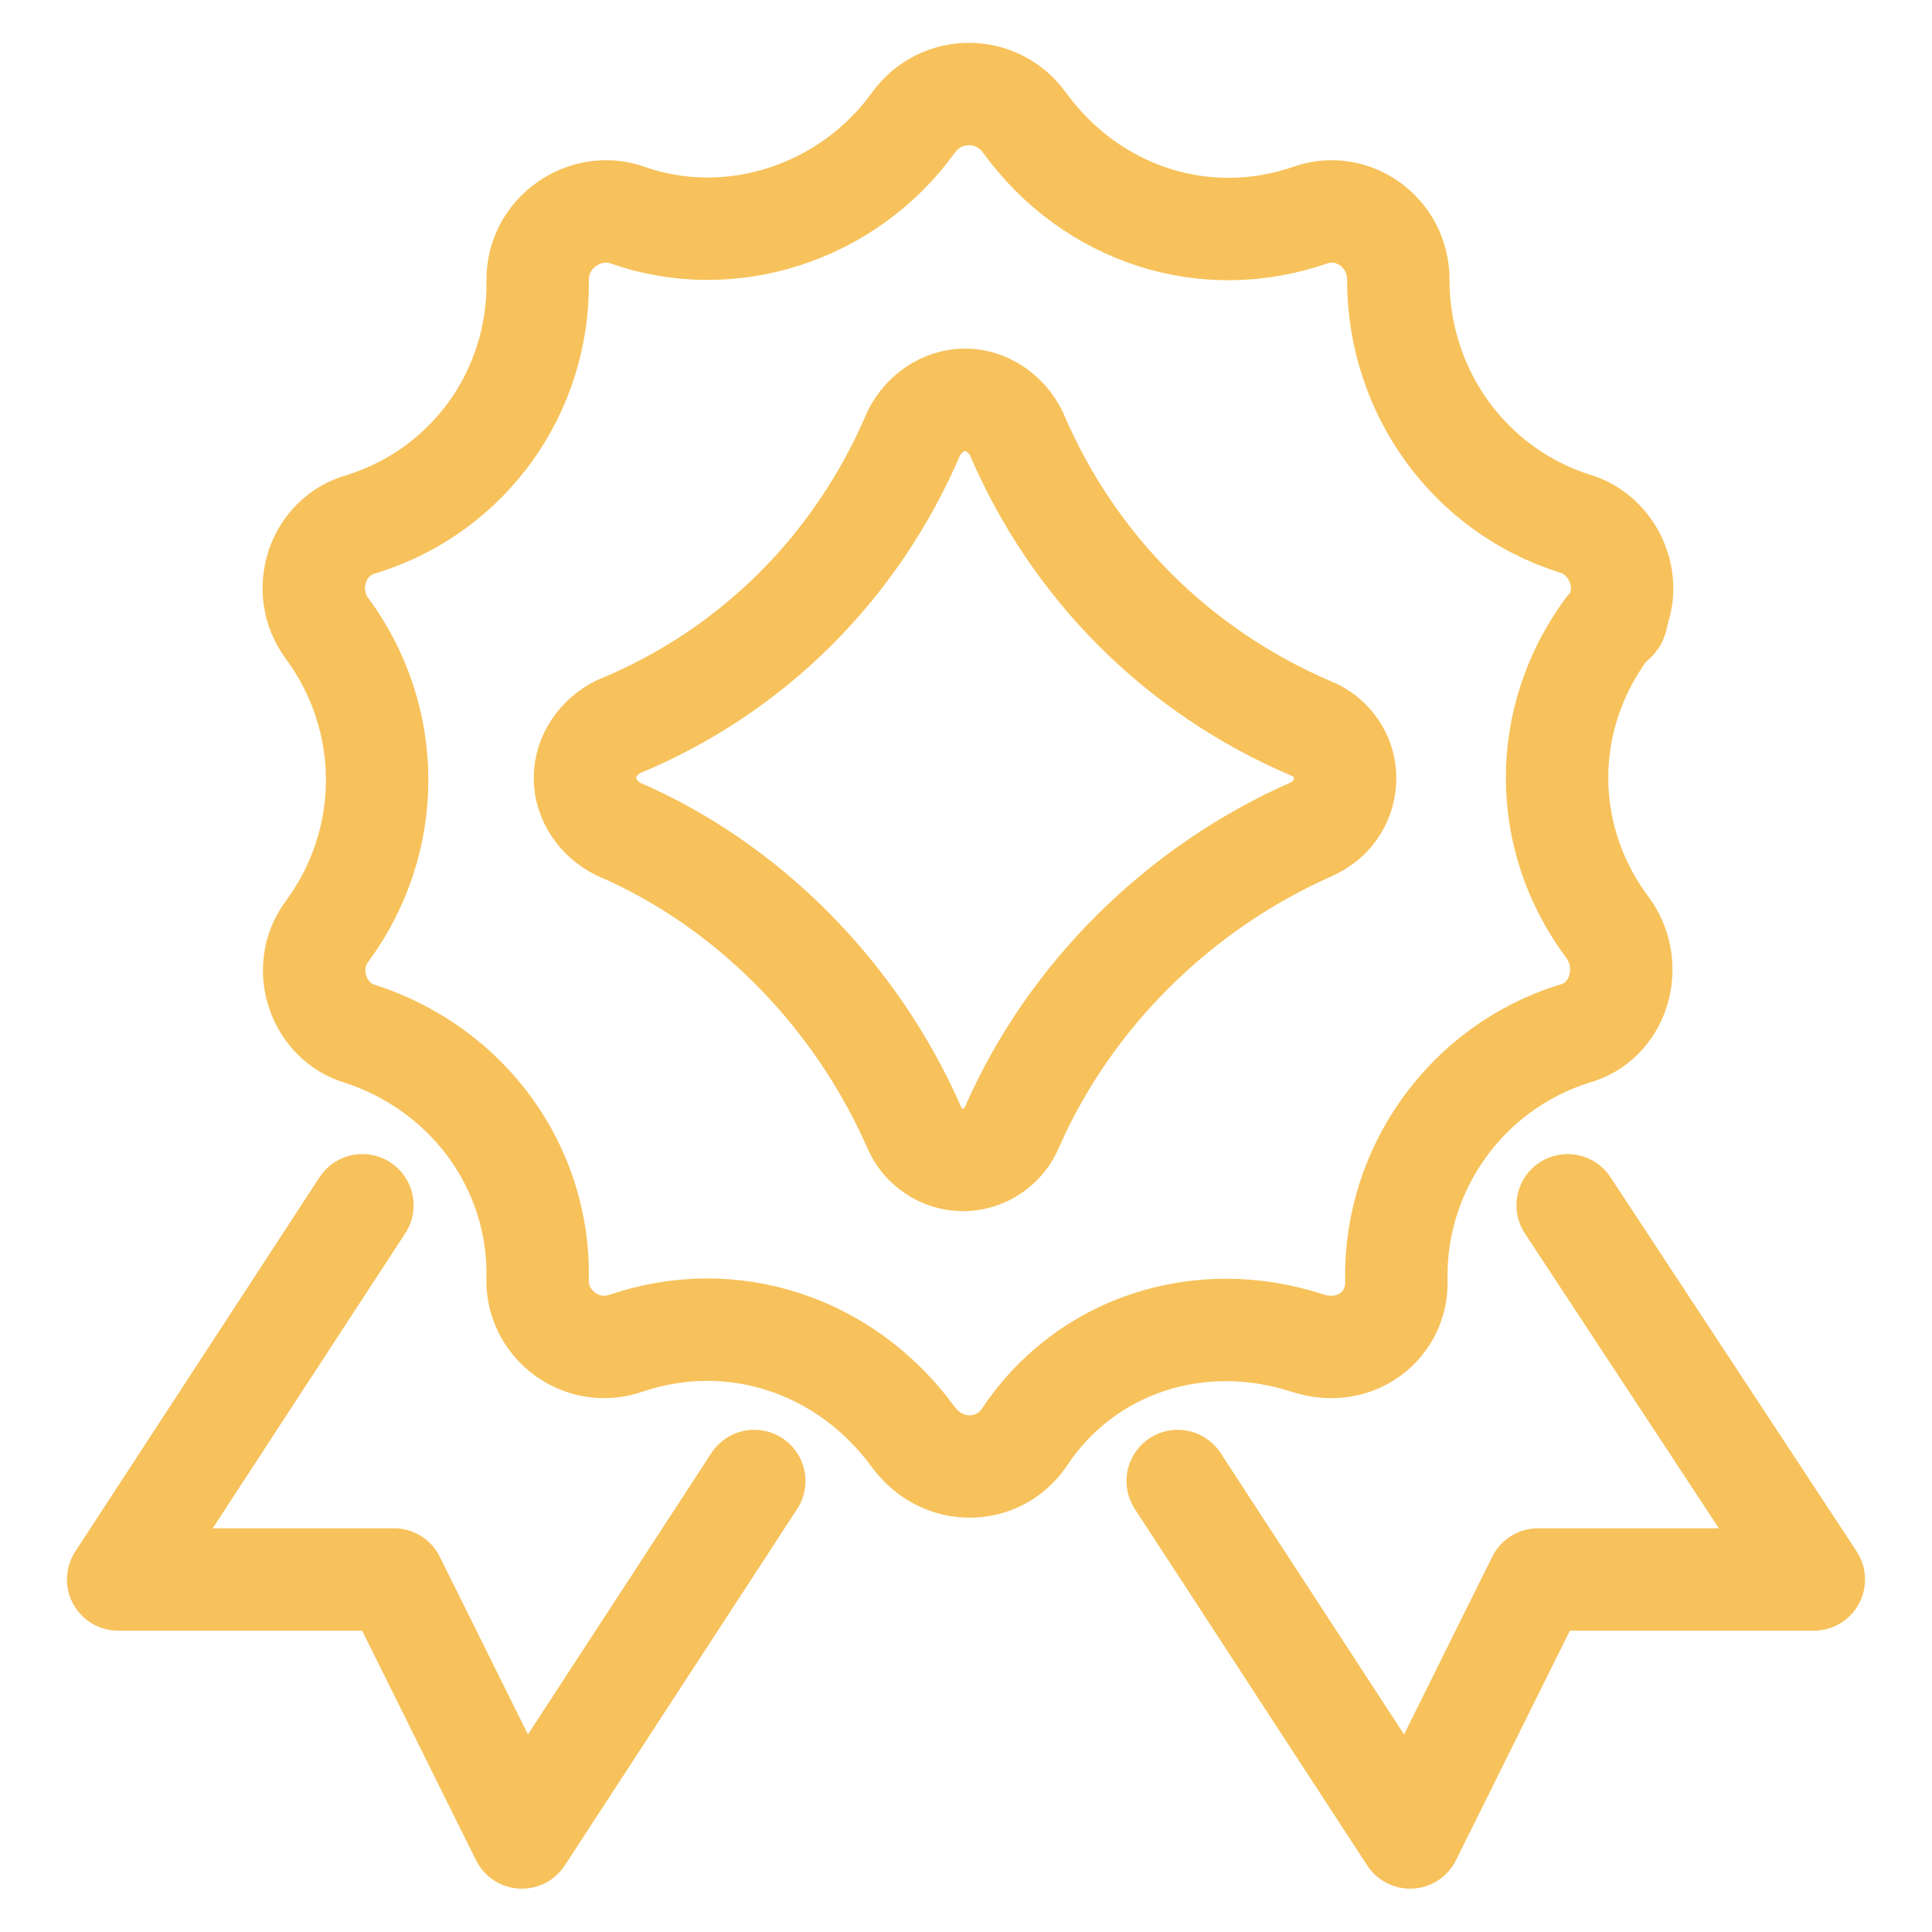
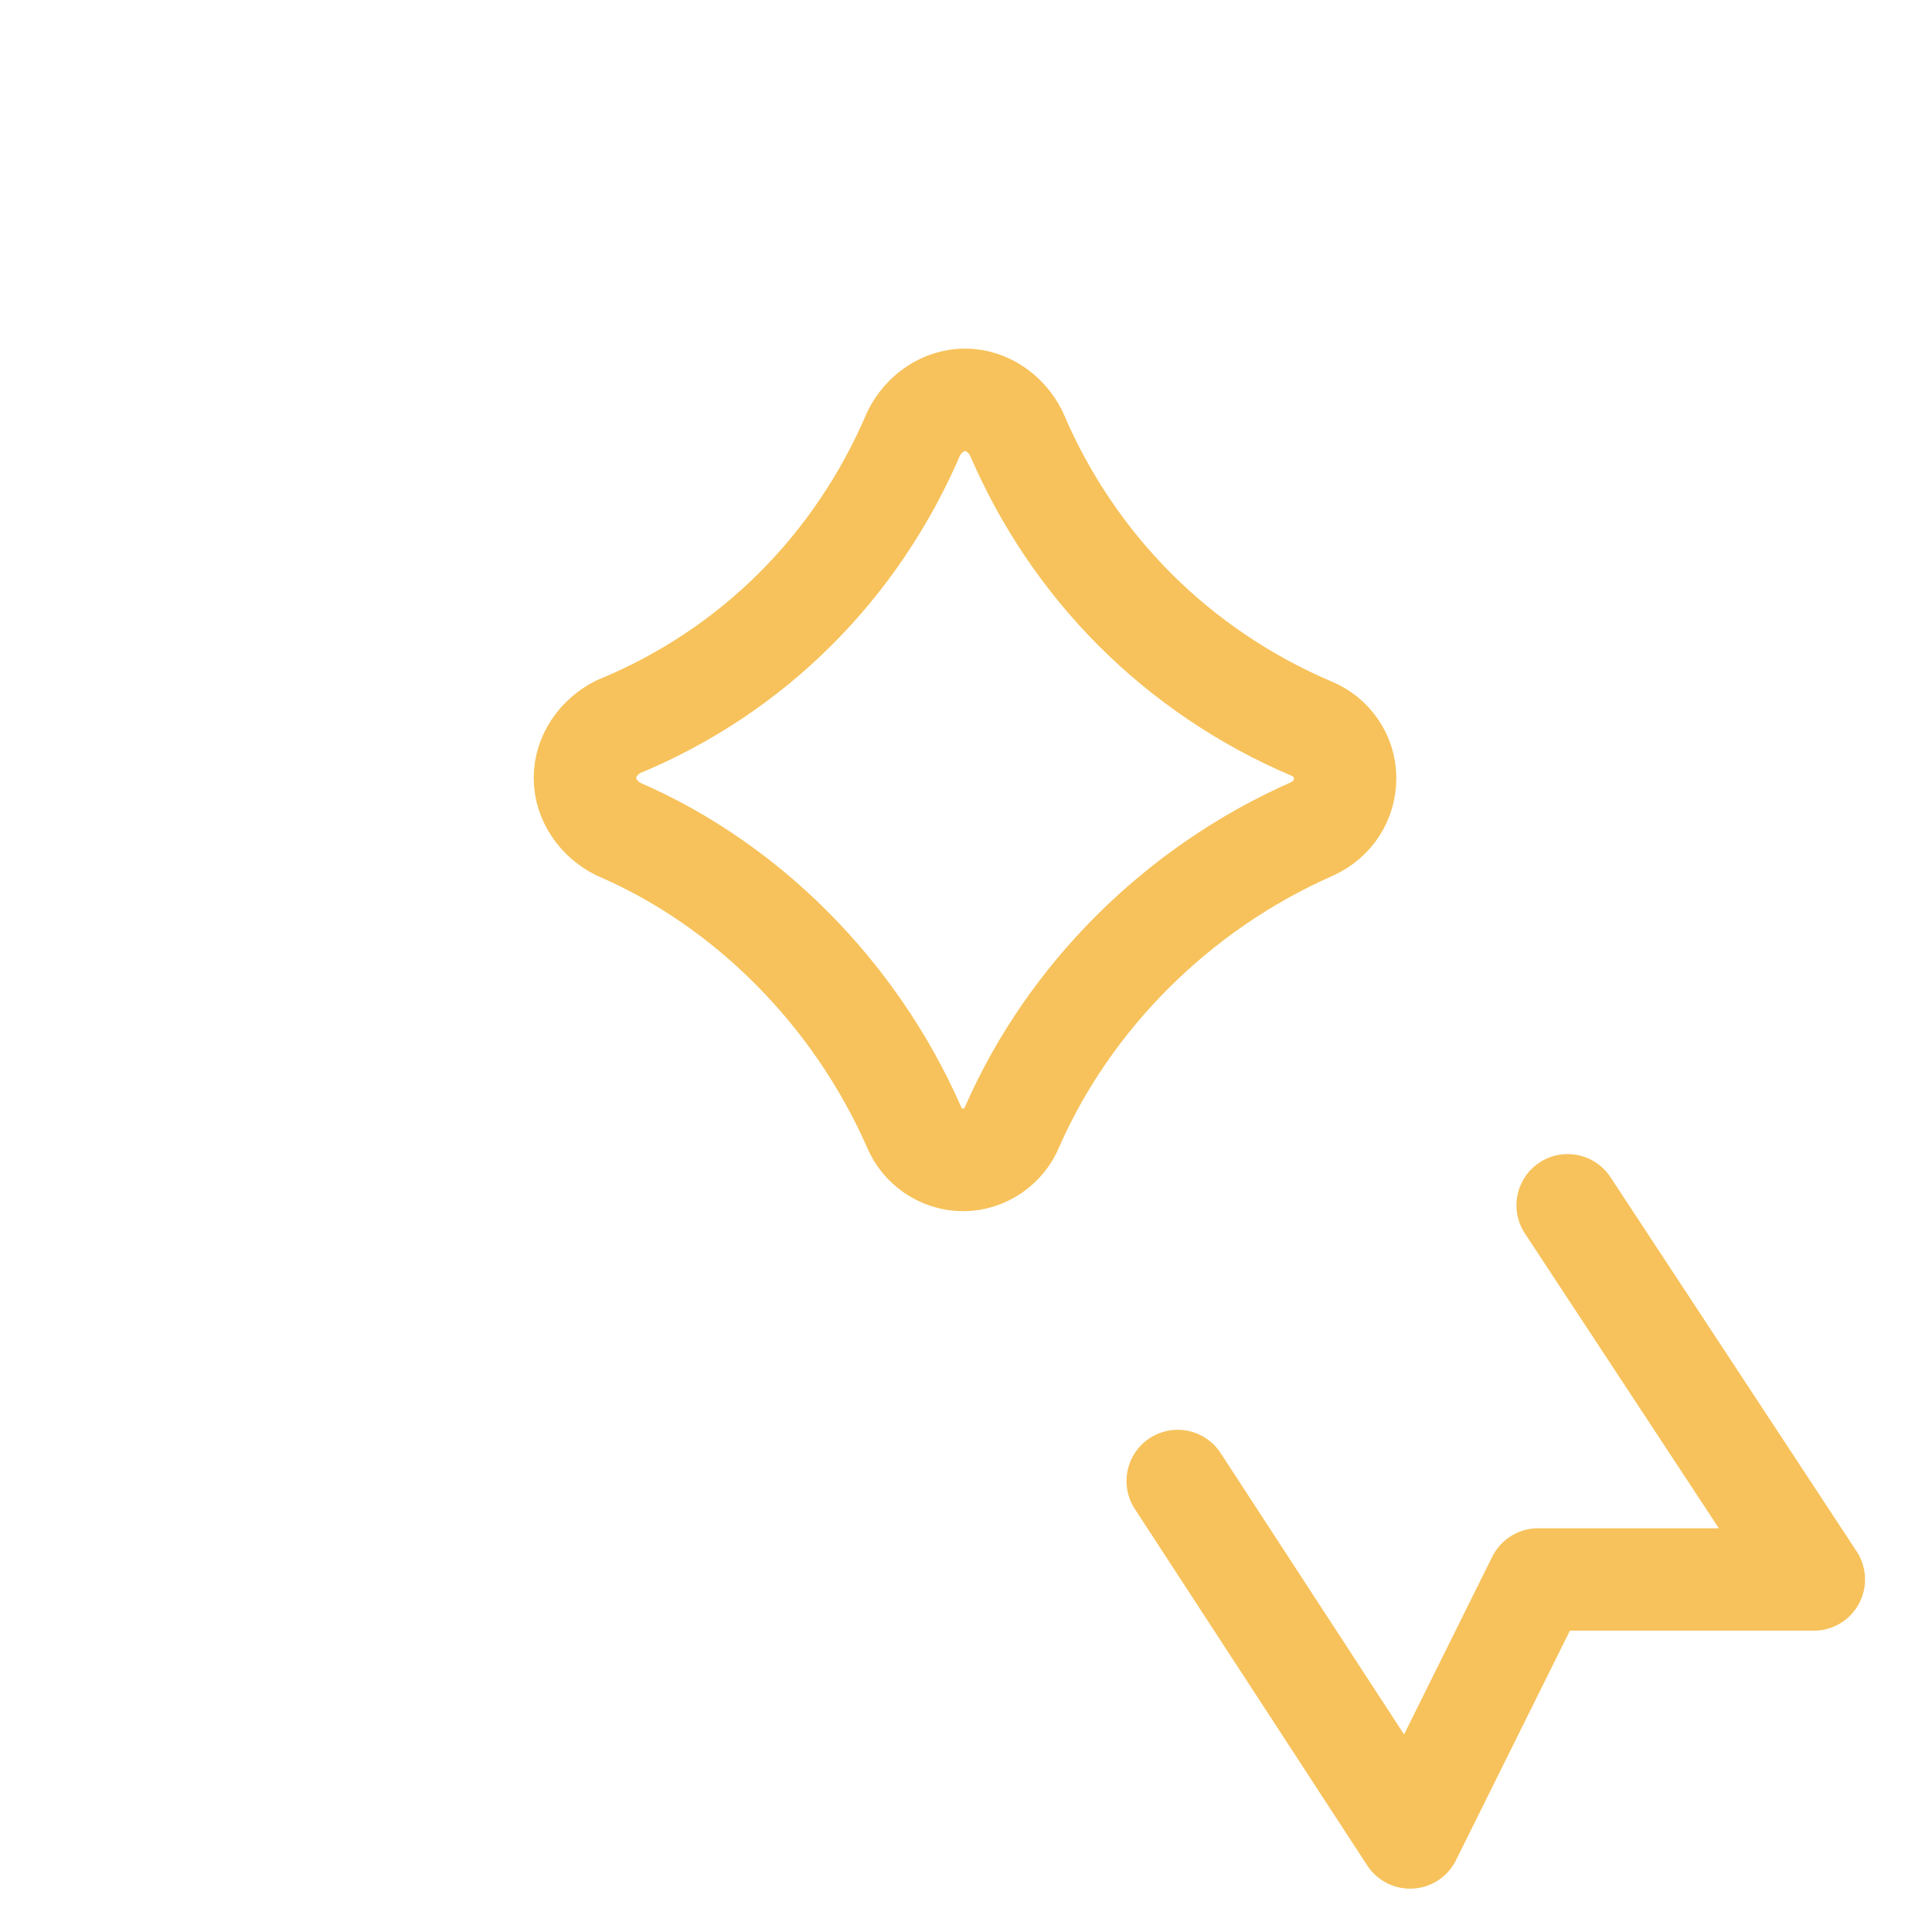
<svg xmlns="http://www.w3.org/2000/svg" xml:space="preserve" width="119px" height="119px" version="1.1" style="shape-rendering:geometricPrecision; text-rendering:geometricPrecision; image-rendering:optimizeQuality; fill-rule:evenodd; clip-rule:evenodd" viewBox="0 0 9.81 9.81">
  <defs>
    <style type="text/css">
   
    .str0 {stroke:#F7C25B;stroke-width:0.52;stroke-linecap:round;stroke-linejoin:round;stroke-miterlimit:22.926}
    .fil0 {fill:none}
    .fil1 {fill:none;fill-rule:nonzero}
   
  </style>
  </defs>
  <g id="Слой_x0020_1">
-     <rect class="fil0" width="9.81" height="9.81" />
    <g id="_1801870152112">
      <path class="fil1 str0" d="M6.83 3.95c0,-0.11 -0.07,-0.21 -0.17,-0.25 -0.68,-0.29 -1.21,-0.82 -1.5,-1.5 -0.05,-0.1 -0.15,-0.17 -0.26,-0.17 -0.11,0 -0.21,0.07 -0.26,0.17 -0.29,0.68 -0.82,1.21 -1.5,1.49 -0.1,0.05 -0.17,0.15 -0.17,0.26 0,0.11 0.07,0.21 0.17,0.26 0.65,0.28 1.2,0.83 1.5,1.51 0.04,0.1 0.14,0.17 0.25,0.17 0,0 0,0 0,0 0.11,0 0.21,-0.07 0.25,-0.17 0.29,-0.66 0.84,-1.21 1.52,-1.51 0.11,-0.05 0.17,-0.15 0.17,-0.26z" />
-       <path class="fil1 str0" d="M6.64 6.82c0.25,0.08 0.46,-0.1 0.45,-0.32 -0.01,-0.57 0.36,-1.08 0.9,-1.25 0.23,-0.06 0.31,-0.34 0.18,-0.53 -0.35,-0.46 -0.35,-1.07 -0.01,-1.53 0.06,-0.06 0.04,-0.02 0.06,-0.1 0.06,-0.18 -0.05,-0.38 -0.22,-0.43 -0.54,-0.17 -0.9,-0.67 -0.9,-1.24 0,-0.24 -0.23,-0.4 -0.44,-0.33 -0.54,0.19 -1.12,0 -1.46,-0.47 -0.14,-0.19 -0.42,-0.19 -0.56,0 -0.33,0.46 -0.93,0.66 -1.46,0.47 -0.21,-0.07 -0.45,0.09 -0.45,0.33 0.01,0.57 -0.35,1.07 -0.89,1.24 -0.23,0.06 -0.32,0.34 -0.18,0.53 0.34,0.46 0.34,1.08 0,1.54 -0.14,0.19 -0.04,0.46 0.17,0.52 0.55,0.18 0.91,0.68 0.9,1.24 -0.01,0.23 0.22,0.41 0.45,0.33 0.53,-0.18 1.11,0 1.46,0.48 0.15,0.2 0.43,0.19 0.56,0 0.31,-0.47 0.89,-0.66 1.44,-0.48z" />
-       <polyline class="fil1 str0" points="1.84,6.12 0.6,8.02 2,8.02 2.65,9.33 3.83,7.52 " />
      <polyline class="fil1 str0" points="5.98,7.52 7.16,9.33 7.81,8.02 9.21,8.02 7.96,6.12 " />
    </g>
  </g>
</svg>